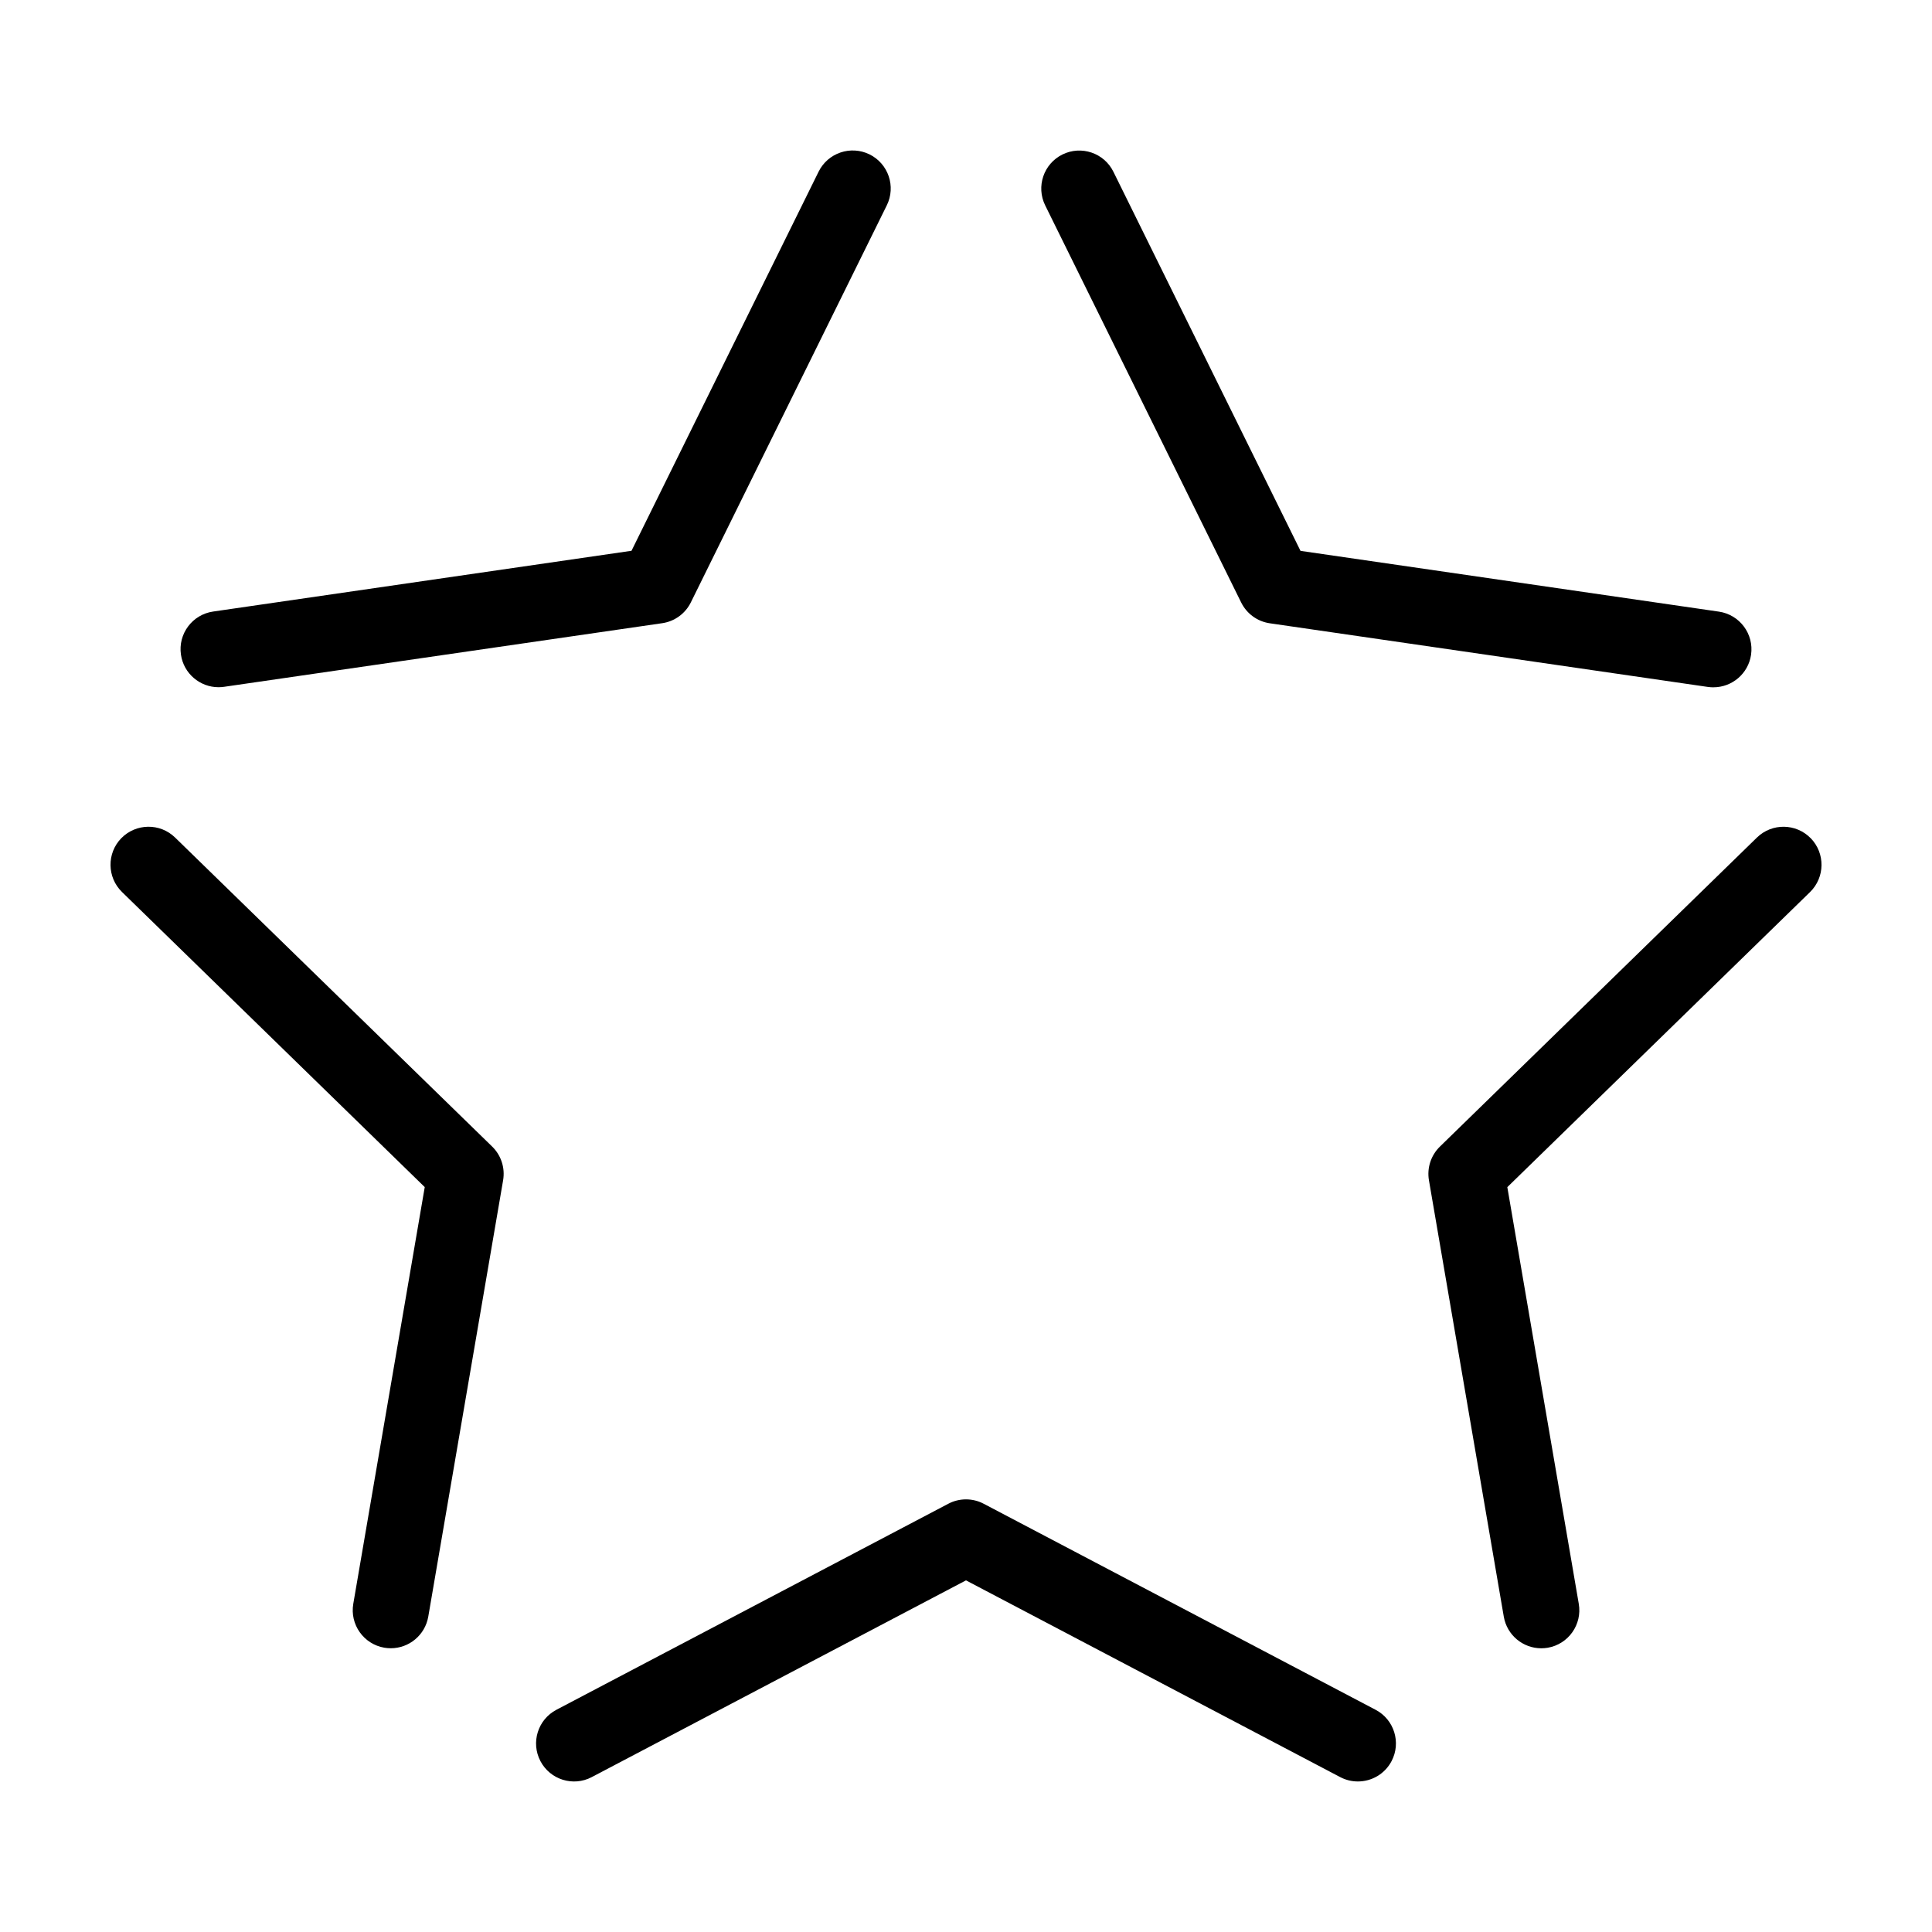
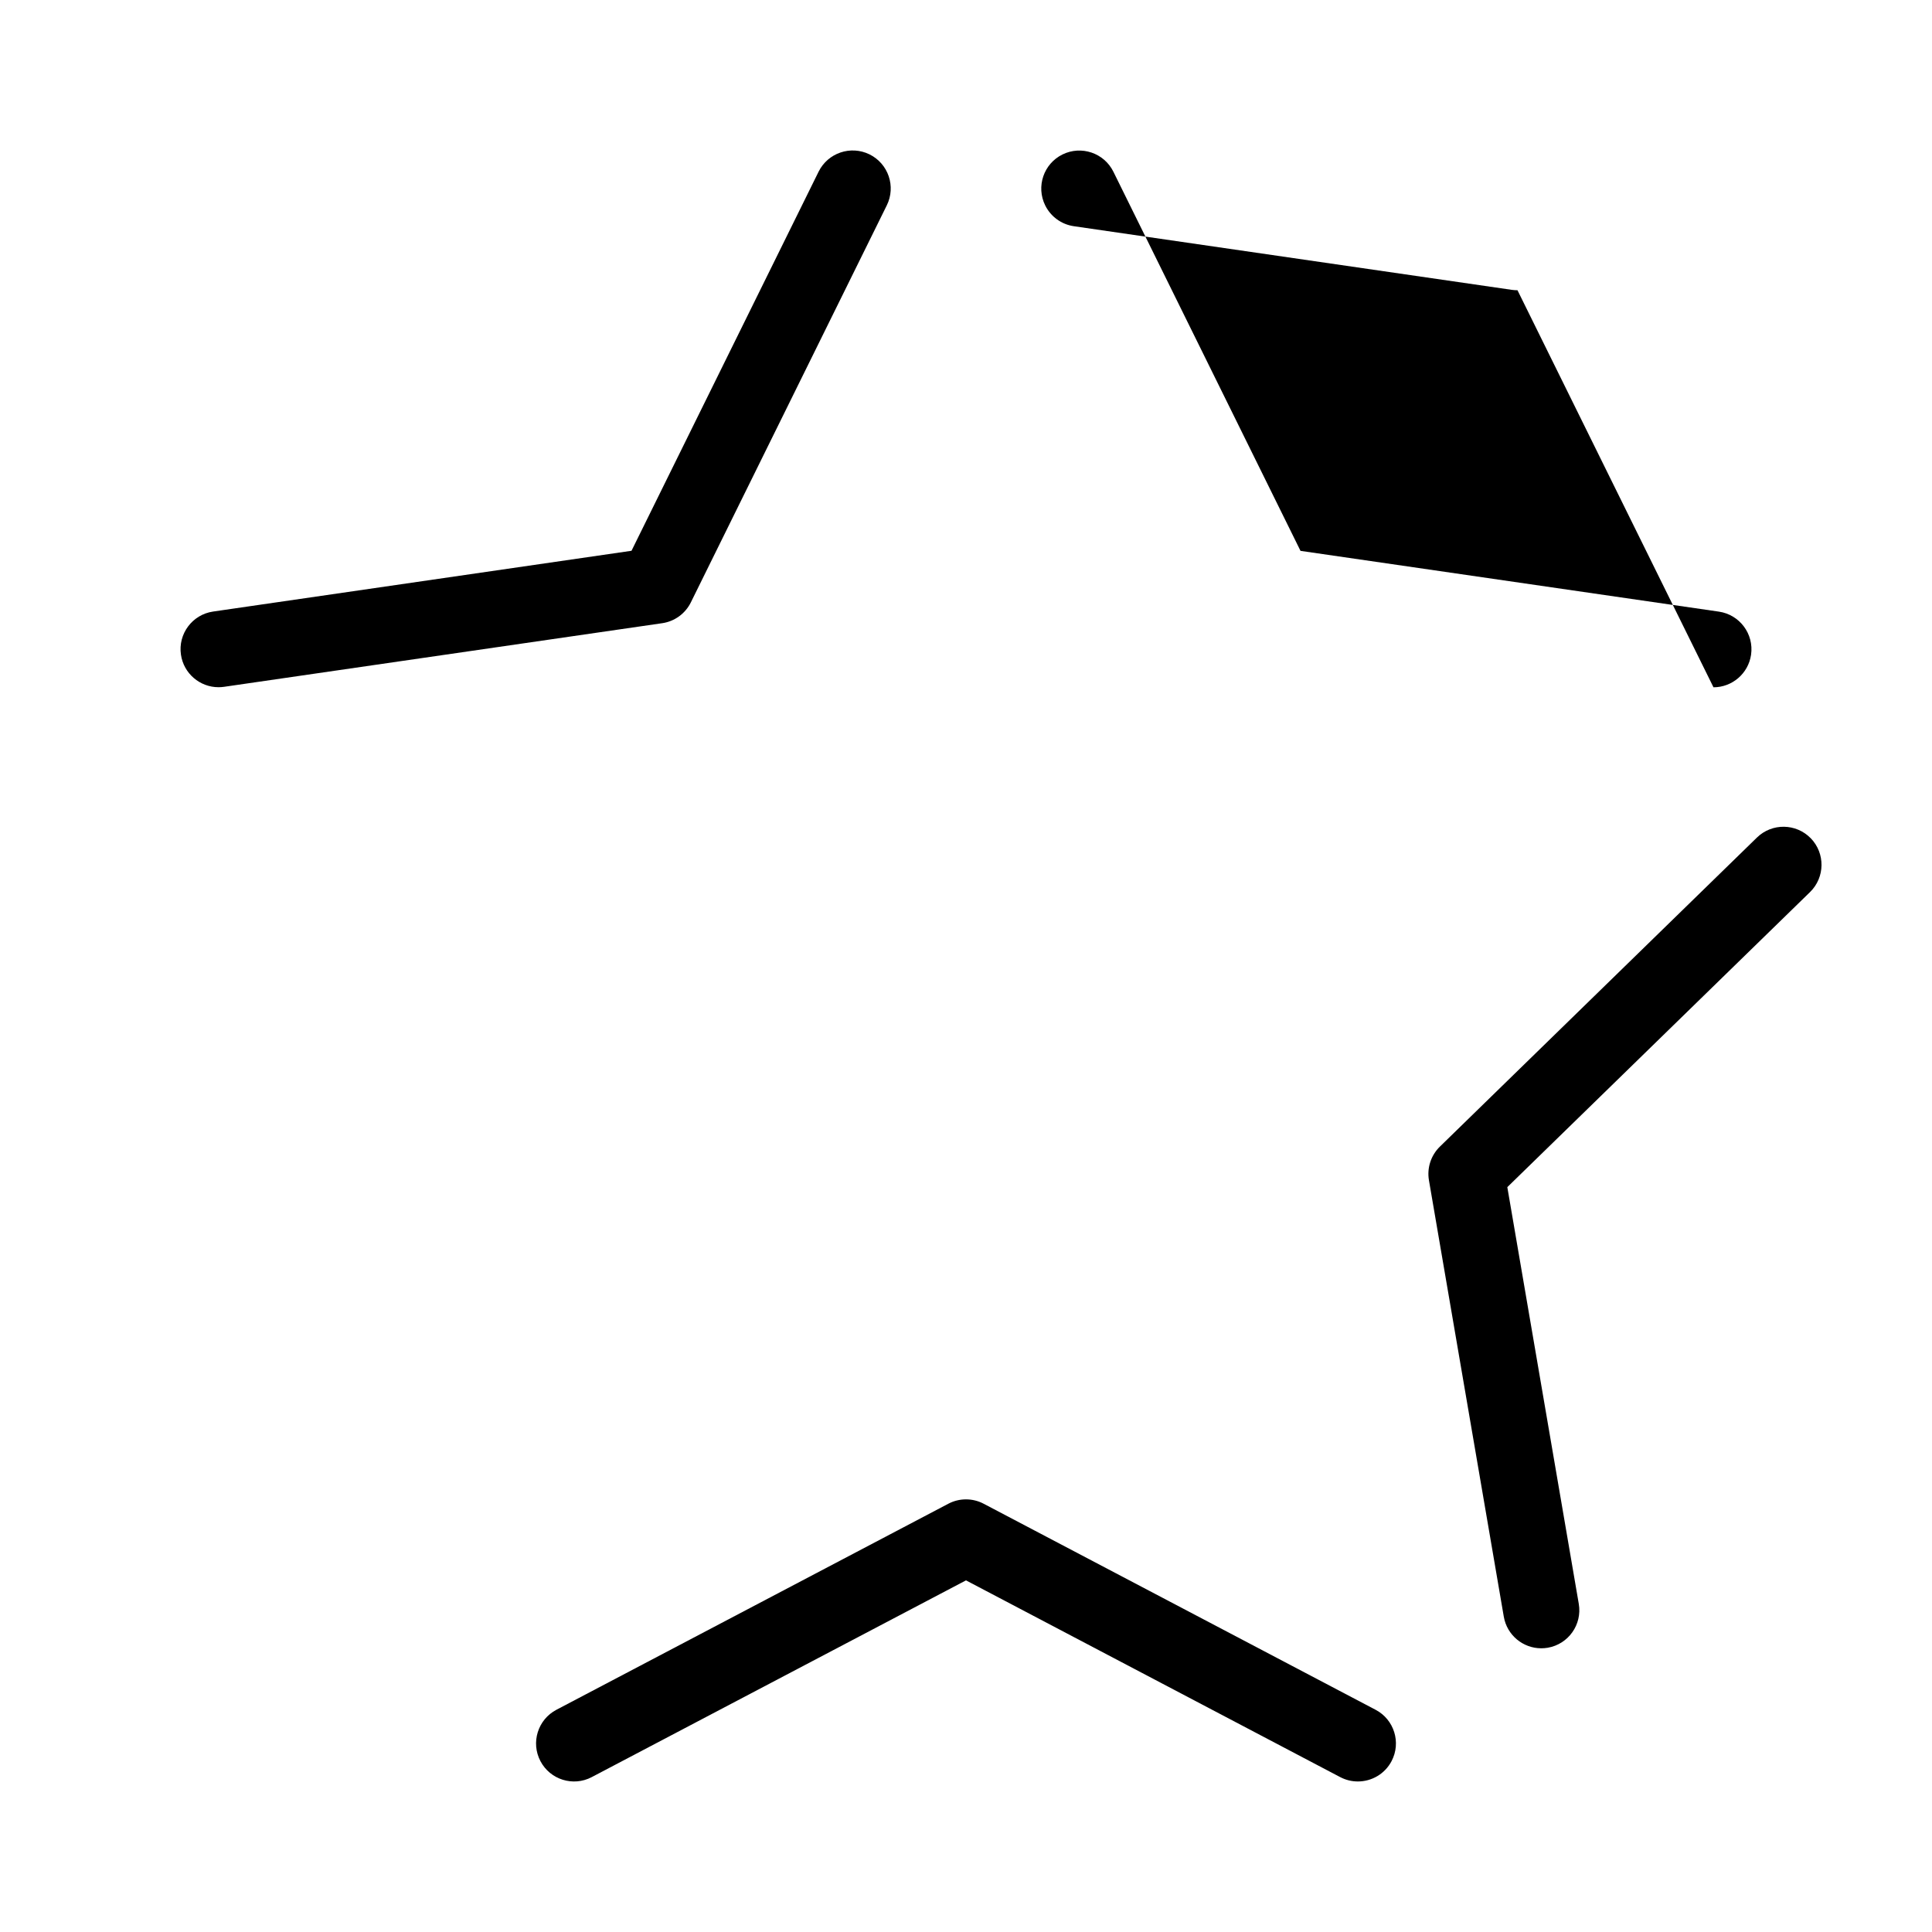
<svg xmlns="http://www.w3.org/2000/svg" fill="#000000" width="800px" height="800px" version="1.1" viewBox="144 144 512 512">
  <g>
    <path d="m327.08 303.64 51.934-105.23c2.457-4.988 0.414-11.027-4.578-13.496-4.992-2.453-11.035-0.406-13.496 4.578l-49.586 100.47-110.88 16.105c-5.512 0.801-9.324 5.914-8.523 11.422 0.73 5.019 5.039 8.629 9.961 8.629 0.484 0 0.973-0.035 1.461-0.105l116.12-16.859c3.285-0.477 6.117-2.539 7.59-5.516z" />
-     <path d="m176.33 380.39 80.23 78.203-18.938 110.43c-0.941 5.488 2.746 10.691 8.23 11.637 0.574 0.102 1.148 0.141 1.715 0.141 4.82 0 9.078-3.465 9.926-8.375l19.836-115.65c0.555-3.266-0.523-6.606-2.898-8.922l-84.035-81.902c-3.988-3.883-10.359-3.793-14.254 0.18-3.879 3.988-3.797 10.371 0.188 14.254z" />
    <path d="m300.82 614.95 99.176-52.137 99.176 52.141c1.496 0.785 3.098 1.152 4.68 1.152 3.629 0 7.125-1.961 8.926-5.387 2.59-4.926 0.695-11.02-4.231-13.609l-103.86-54.602c-2.934-1.547-6.445-1.547-9.375 0l-103.86 54.602c-4.926 2.594-6.82 8.688-4.231 13.609 2.586 4.922 8.676 6.824 13.605 4.231z" />
    <path d="m623.86 366.14c-3.891-3.977-10.258-4.07-14.254-0.18l-84.023 81.906c-2.371 2.316-3.457 5.652-2.898 8.922l19.836 115.65c0.848 4.914 5.106 8.375 9.926 8.375 0.559 0 1.137-0.047 1.715-0.141 5.488-0.945 9.168-6.152 8.23-11.637l-18.938-110.43 80.23-78.203c3.977-3.891 4.055-10.273 0.176-14.262z" />
-     <path d="m598.09 326.14c4.922 0 9.23-3.613 9.961-8.629 0.797-5.508-3.019-10.617-8.523-11.422l-110.88-16.105-49.586-100.47c-2.457-4.988-8.504-7.031-13.496-4.578-4.992 2.465-7.039 8.504-4.578 13.496l51.934 105.23c1.473 2.977 4.301 5.039 7.594 5.516l116.12 16.871c0.477 0.062 0.973 0.098 1.449 0.098z" />
+     <path d="m598.09 326.14c4.922 0 9.23-3.613 9.961-8.629 0.797-5.508-3.019-10.617-8.523-11.422l-110.88-16.105-49.586-100.47c-2.457-4.988-8.504-7.031-13.496-4.578-4.992 2.465-7.039 8.504-4.578 13.496c1.473 2.977 4.301 5.039 7.594 5.516l116.12 16.871c0.477 0.062 0.973 0.098 1.449 0.098z" />
  </g>
</svg>